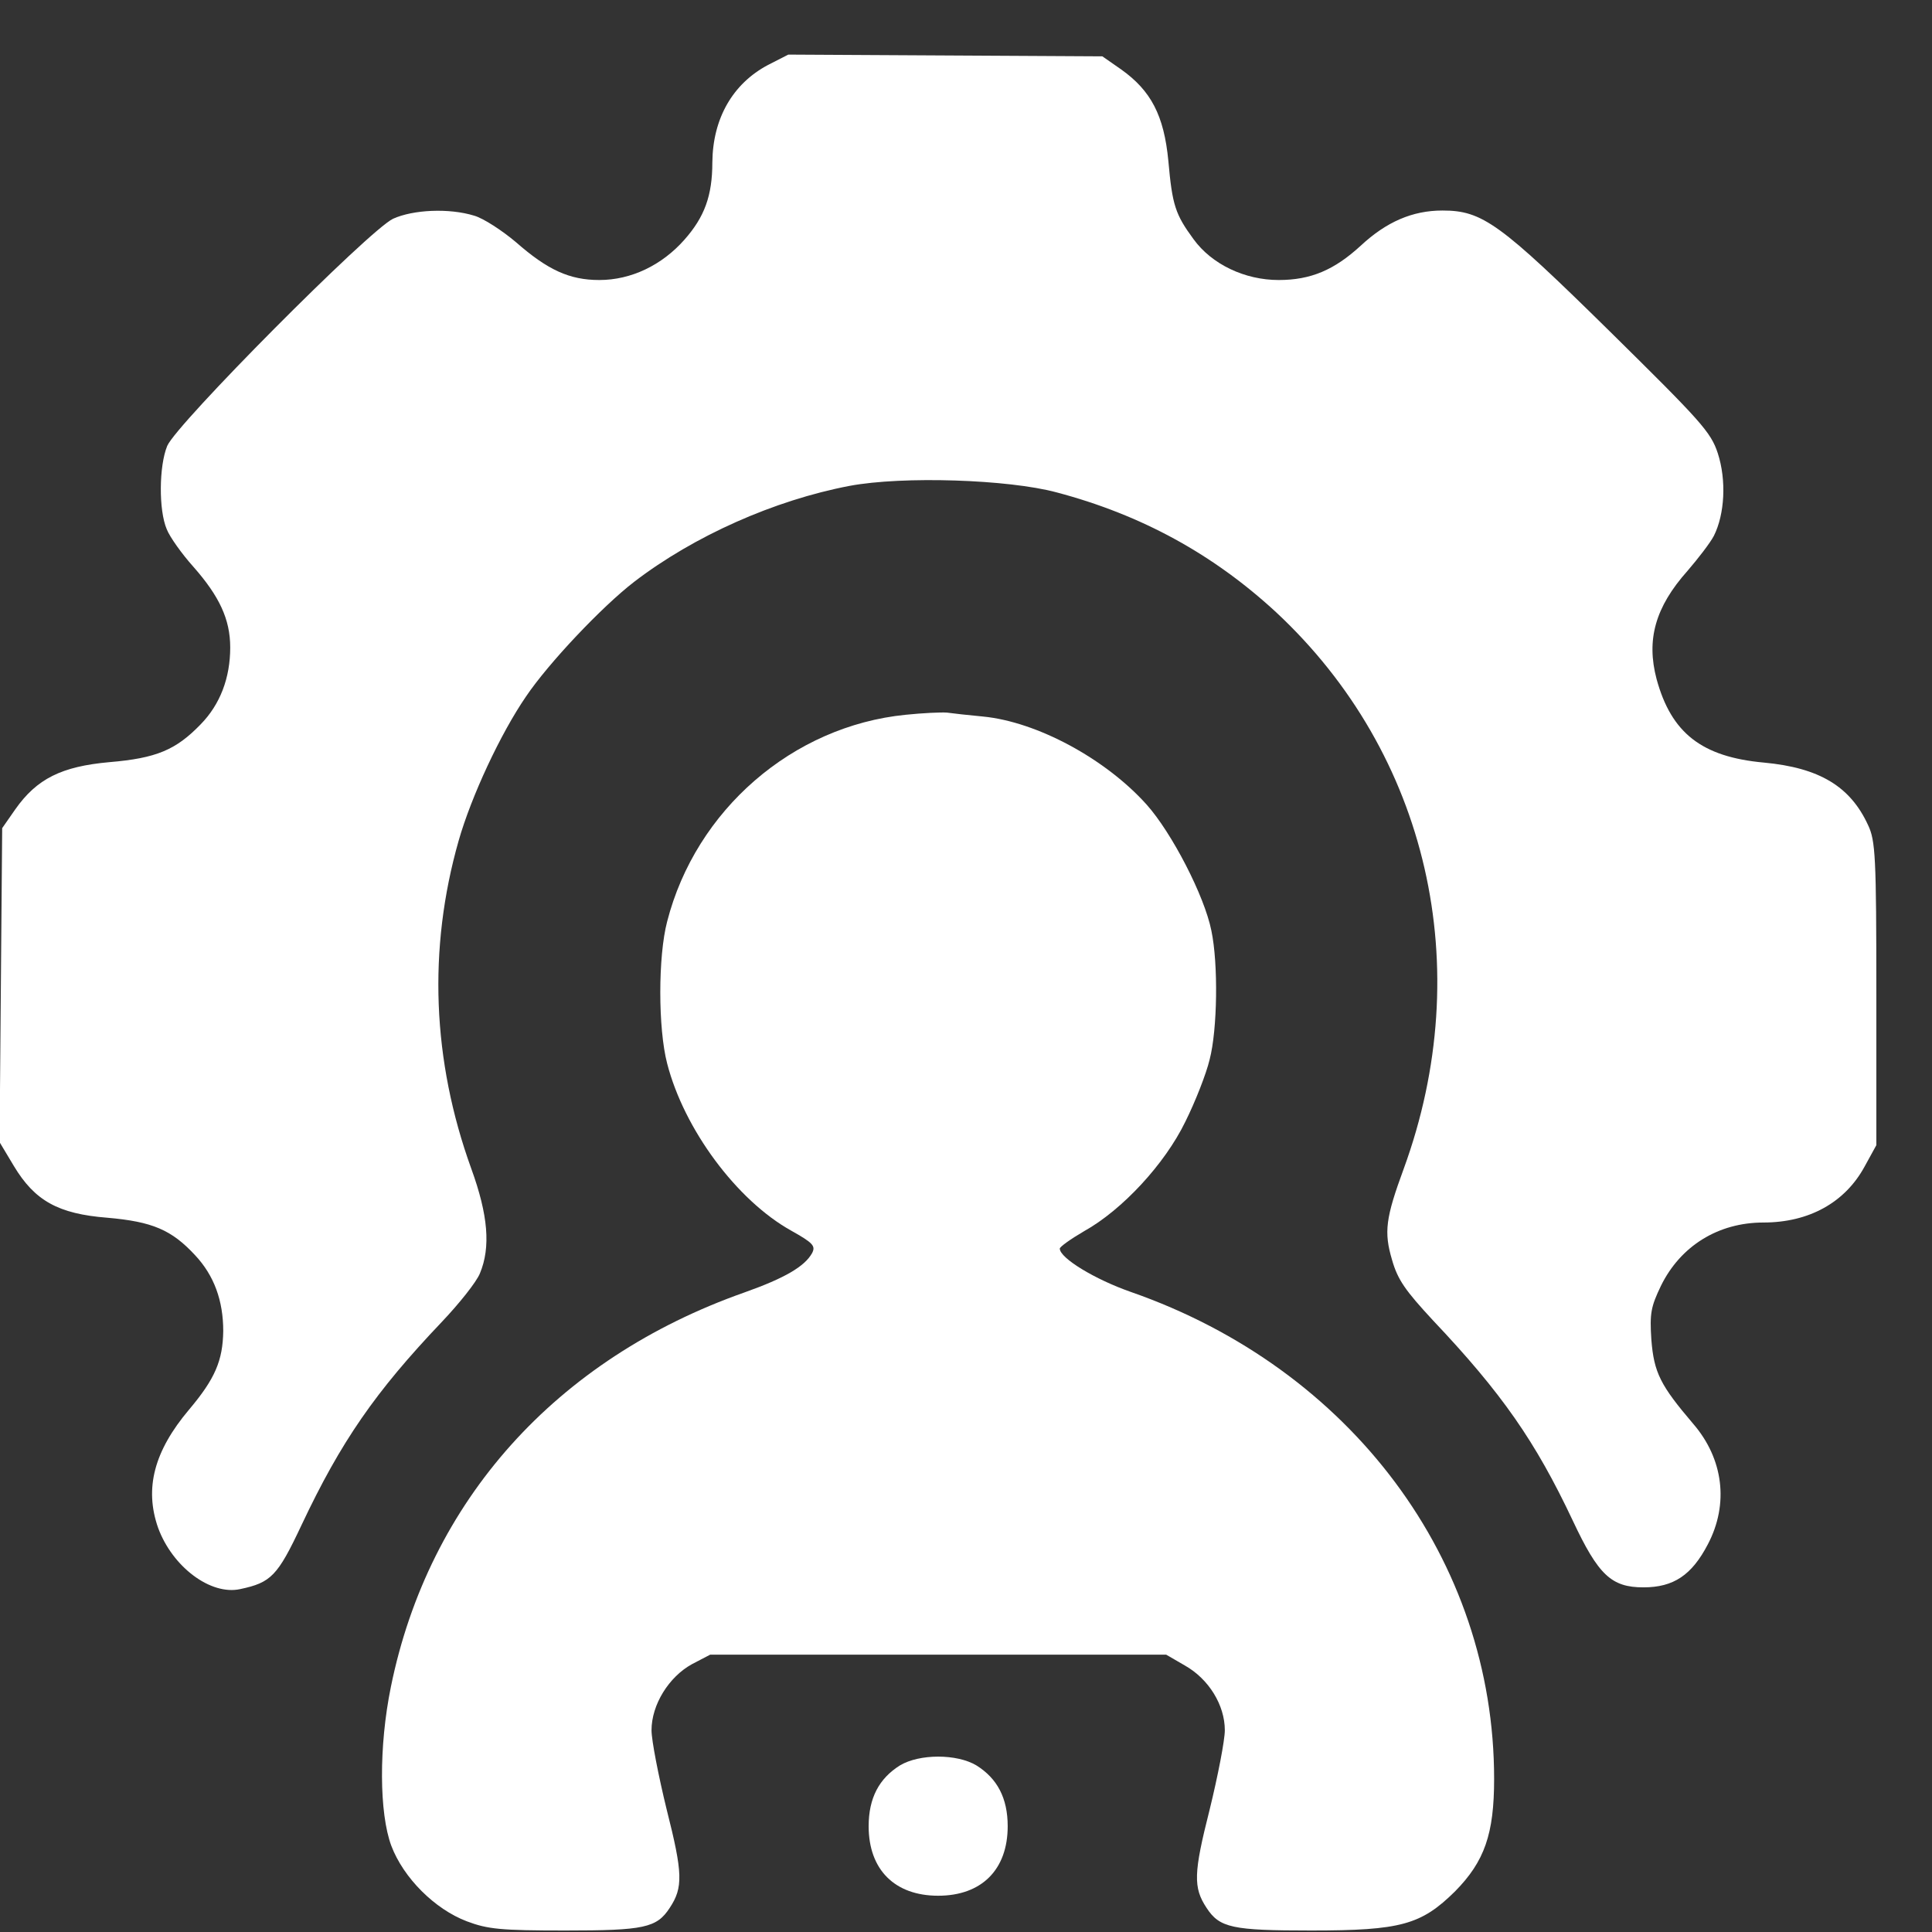
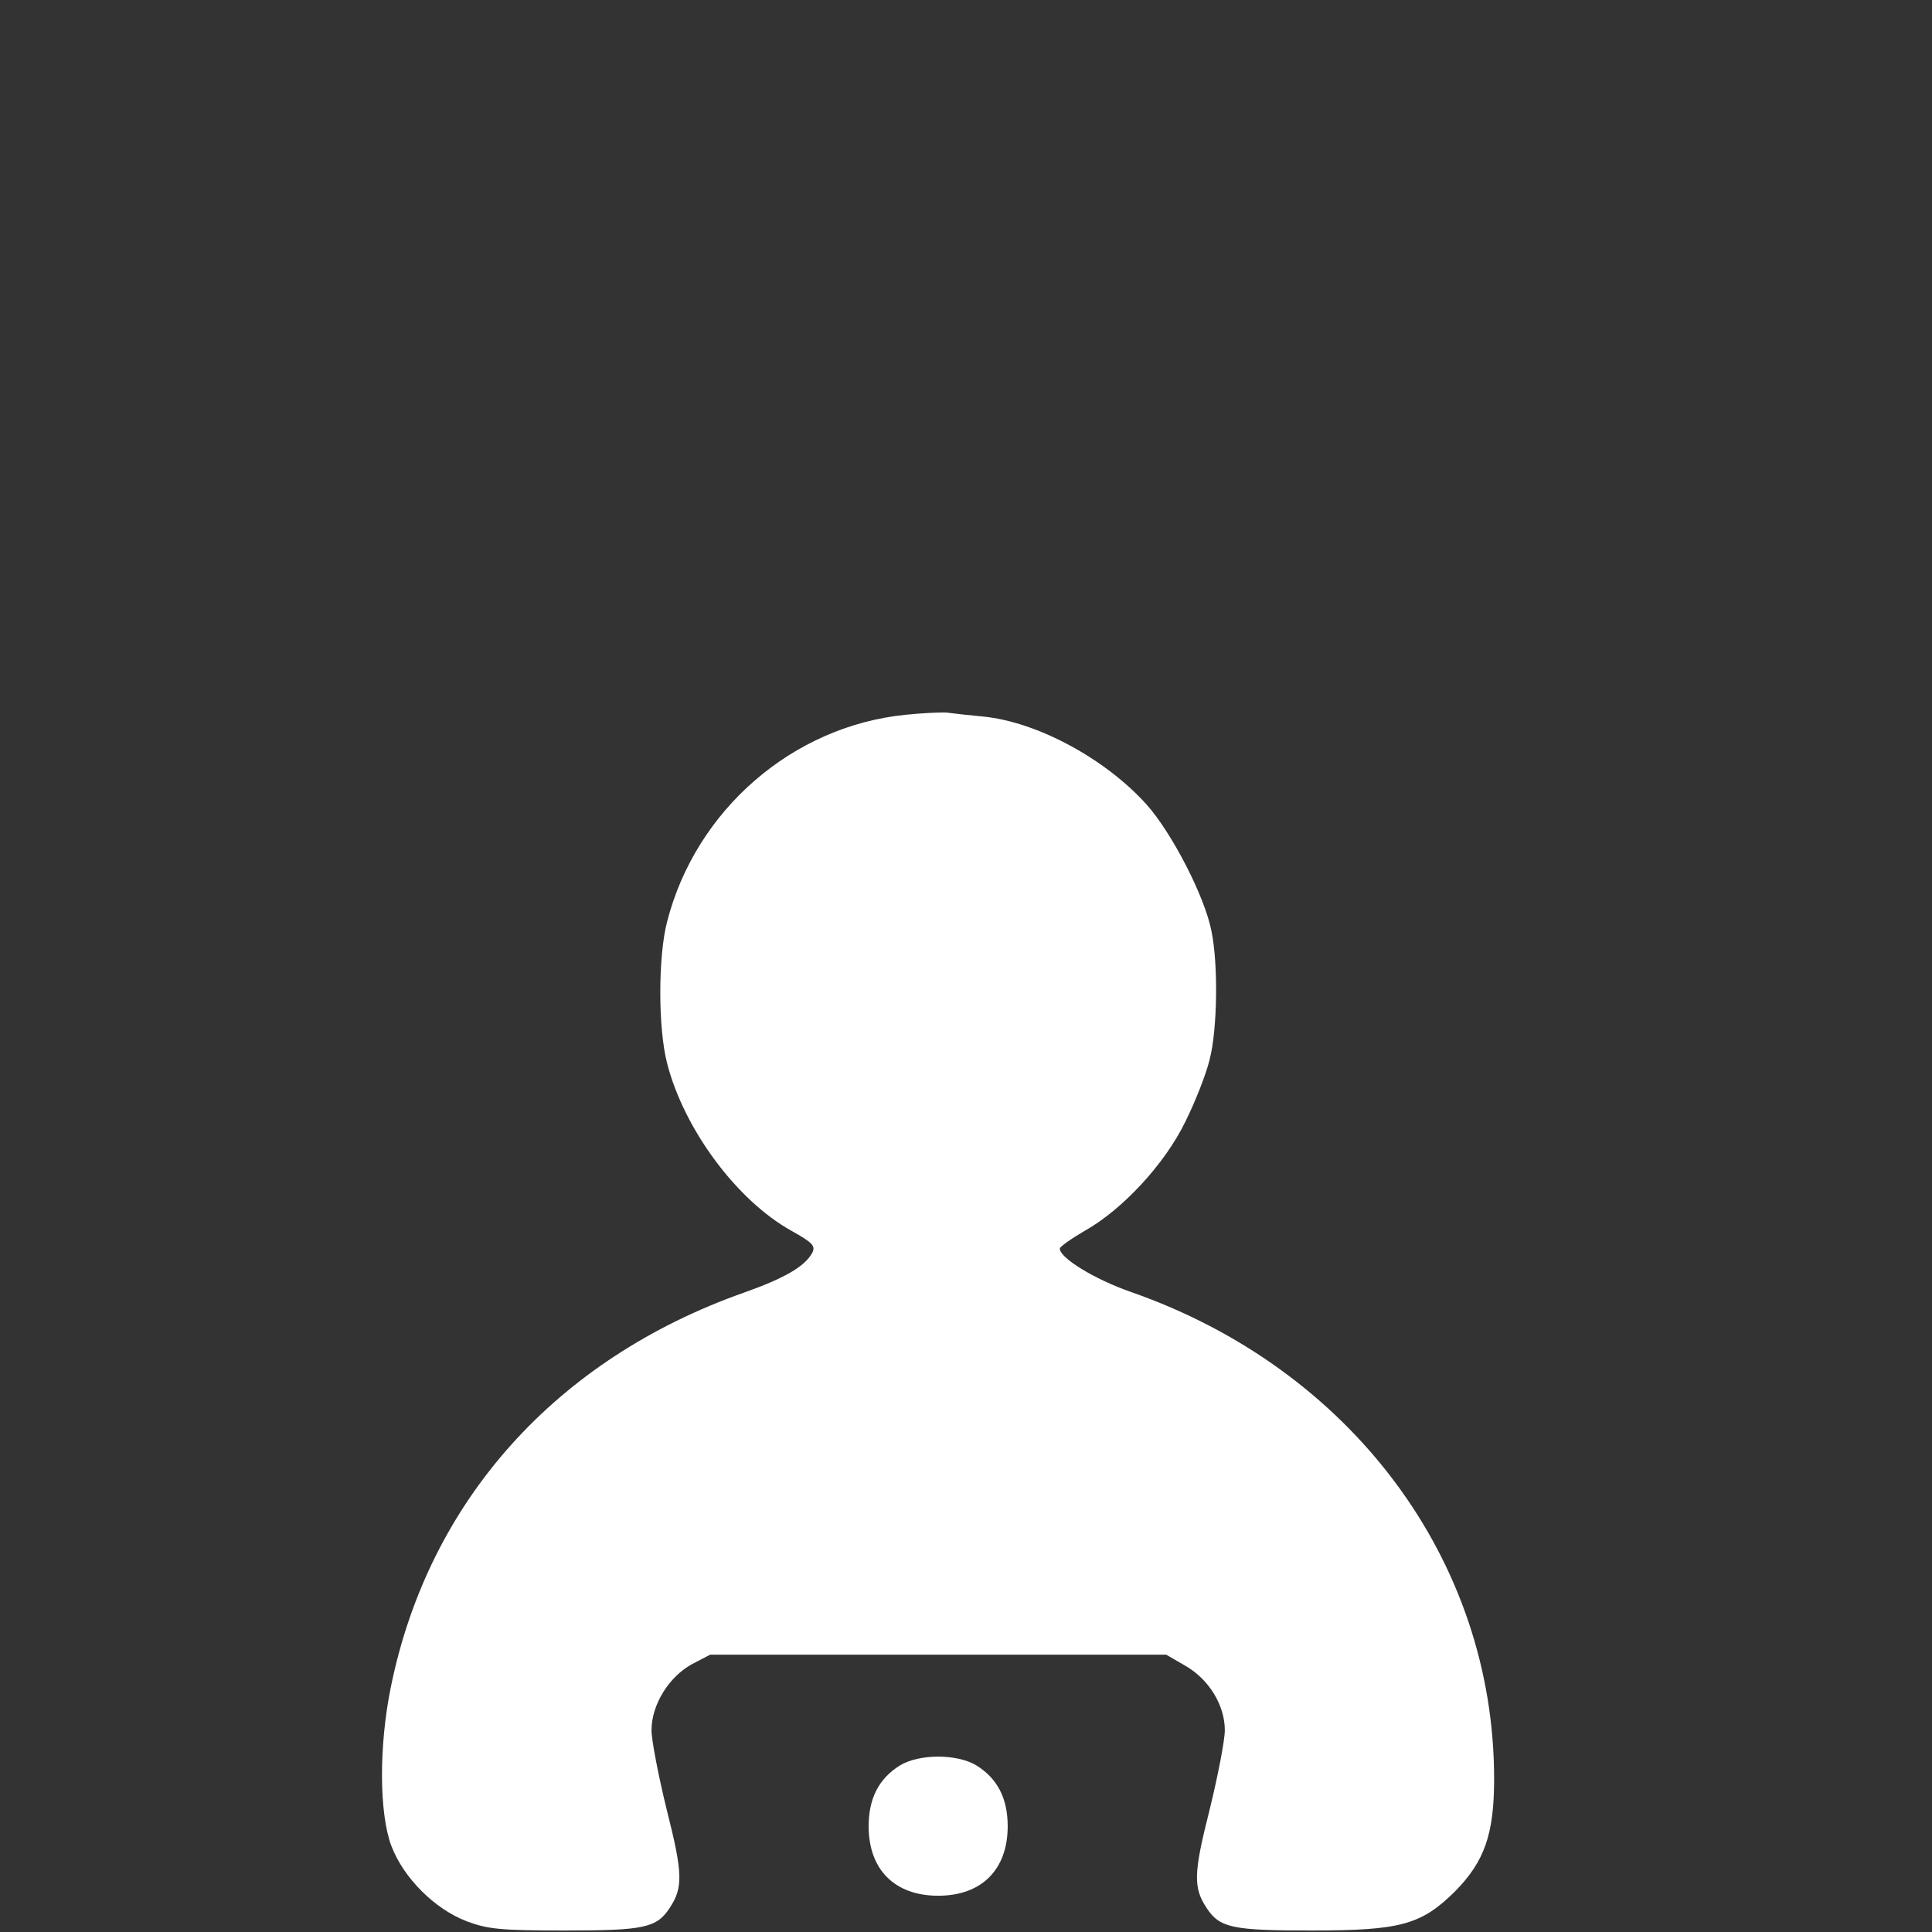
<svg xmlns="http://www.w3.org/2000/svg" width="31" height="31" viewBox="0 0 31 31" fill="none">
  <rect x="0" y="0" width="31" height="31" fill="#333333" stroke="none" />
-   <path d="M12.322 1.043C11.757 1.343 11.437 1.9 11.43 2.604C11.43 3.141 11.304 3.482 10.983 3.845C10.621 4.256 10.126 4.493 9.617 4.493C9.137 4.493 8.788 4.332 8.279 3.886C8.056 3.698 7.757 3.503 7.61 3.461C7.206 3.336 6.628 3.364 6.307 3.51C5.924 3.691 2.829 6.806 2.683 7.155C2.551 7.476 2.544 8.186 2.676 8.493C2.725 8.618 2.92 8.89 3.101 9.092C3.519 9.566 3.694 9.936 3.694 10.389C3.694 10.877 3.533 11.302 3.22 11.622C2.823 12.033 2.509 12.166 1.756 12.229C0.99 12.298 0.592 12.493 0.244 12.988L0.035 13.288L0.014 15.804L-0.007 18.326L0.223 18.71C0.558 19.267 0.934 19.477 1.721 19.539C2.446 19.602 2.753 19.734 3.129 20.139C3.436 20.466 3.582 20.87 3.582 21.358C3.575 21.832 3.45 22.125 3.032 22.62C2.474 23.282 2.314 23.881 2.537 24.515C2.767 25.142 3.38 25.602 3.854 25.498C4.349 25.393 4.453 25.289 4.837 24.473C5.471 23.128 6.021 22.334 7.088 21.212C7.366 20.919 7.645 20.571 7.701 20.431C7.875 20.013 7.833 19.497 7.562 18.752C6.934 17.016 6.865 15.225 7.359 13.49C7.562 12.779 8.029 11.775 8.44 11.176C8.802 10.639 9.659 9.734 10.175 9.336C11.137 8.598 12.426 8.026 13.632 7.796C14.489 7.636 16.183 7.692 16.956 7.901C18.322 8.263 19.472 8.897 20.476 9.824C22.915 12.096 23.702 15.525 22.524 18.752C22.232 19.546 22.204 19.769 22.336 20.215C22.427 20.536 22.552 20.71 22.991 21.184C24.099 22.355 24.636 23.128 25.235 24.397C25.647 25.275 25.856 25.47 26.371 25.47C26.852 25.47 27.145 25.275 27.403 24.78C27.744 24.132 27.654 23.407 27.166 22.843C26.643 22.229 26.539 22.027 26.497 21.497C26.469 21.072 26.49 20.968 26.65 20.633C26.964 19.992 27.57 19.616 28.295 19.616C29.027 19.616 29.605 19.295 29.919 18.717L30.107 18.375V15.95C30.107 13.741 30.093 13.49 29.974 13.239C29.689 12.619 29.194 12.319 28.302 12.236C27.305 12.145 26.817 11.762 26.581 10.897C26.413 10.263 26.56 9.741 27.075 9.162C27.243 8.967 27.438 8.716 27.5 8.598C27.675 8.249 27.703 7.705 27.563 7.273C27.452 6.932 27.291 6.758 25.842 5.329C24.065 3.58 23.786 3.378 23.145 3.378C22.664 3.378 22.246 3.559 21.834 3.942C21.409 4.332 21.033 4.493 20.517 4.493C19.974 4.493 19.444 4.242 19.151 3.838C18.859 3.44 18.81 3.294 18.747 2.583C18.677 1.851 18.468 1.454 17.988 1.113L17.688 0.904L15.172 0.89L12.649 0.876L12.322 1.043Z" fill="white" />
  <path d="M14.531 11.469C12.719 11.65 11.165 12.995 10.705 14.786C10.558 15.344 10.558 16.501 10.705 17.065C10.976 18.117 11.82 19.26 12.698 19.748C13.046 19.943 13.088 19.992 13.032 20.104C12.914 20.32 12.593 20.508 11.945 20.738C8.921 21.804 6.879 24.083 6.272 27.066C6.077 28.021 6.084 29.094 6.279 29.617C6.474 30.132 6.976 30.634 7.492 30.829C7.826 30.955 8.036 30.976 9.067 30.976C10.335 30.976 10.537 30.934 10.746 30.613C10.963 30.286 10.956 30.056 10.698 29.038C10.565 28.495 10.454 27.923 10.454 27.763C10.454 27.352 10.733 26.906 11.102 26.703L11.395 26.55H15.053H18.712L19.012 26.724C19.395 26.94 19.653 27.359 19.653 27.763C19.653 27.923 19.542 28.495 19.409 29.038C19.151 30.056 19.144 30.286 19.36 30.613C19.57 30.934 19.772 30.976 21.04 30.976C22.476 30.976 22.803 30.885 23.347 30.348C23.821 29.867 23.974 29.428 23.974 28.543C23.974 25.038 21.681 21.964 18.148 20.731C17.569 20.529 17.005 20.187 17.005 20.034C17.005 20.006 17.179 19.881 17.395 19.755C18.008 19.414 18.691 18.675 19.019 17.999C19.179 17.678 19.354 17.232 19.409 17.002C19.535 16.521 19.549 15.462 19.437 14.932C19.326 14.375 18.803 13.364 18.399 12.911C17.737 12.173 16.636 11.58 15.771 11.497C15.548 11.476 15.29 11.448 15.193 11.434C15.095 11.427 14.803 11.441 14.531 11.469Z" fill="white" />
  <path d="M14.44 28.327C14.106 28.536 13.938 28.85 13.938 29.303C13.938 30 14.357 30.418 15.053 30.418C15.75 30.418 16.169 30 16.169 29.303C16.169 28.85 16.001 28.536 15.667 28.327C15.353 28.139 14.754 28.139 14.44 28.327Z" fill="white" />
</svg>